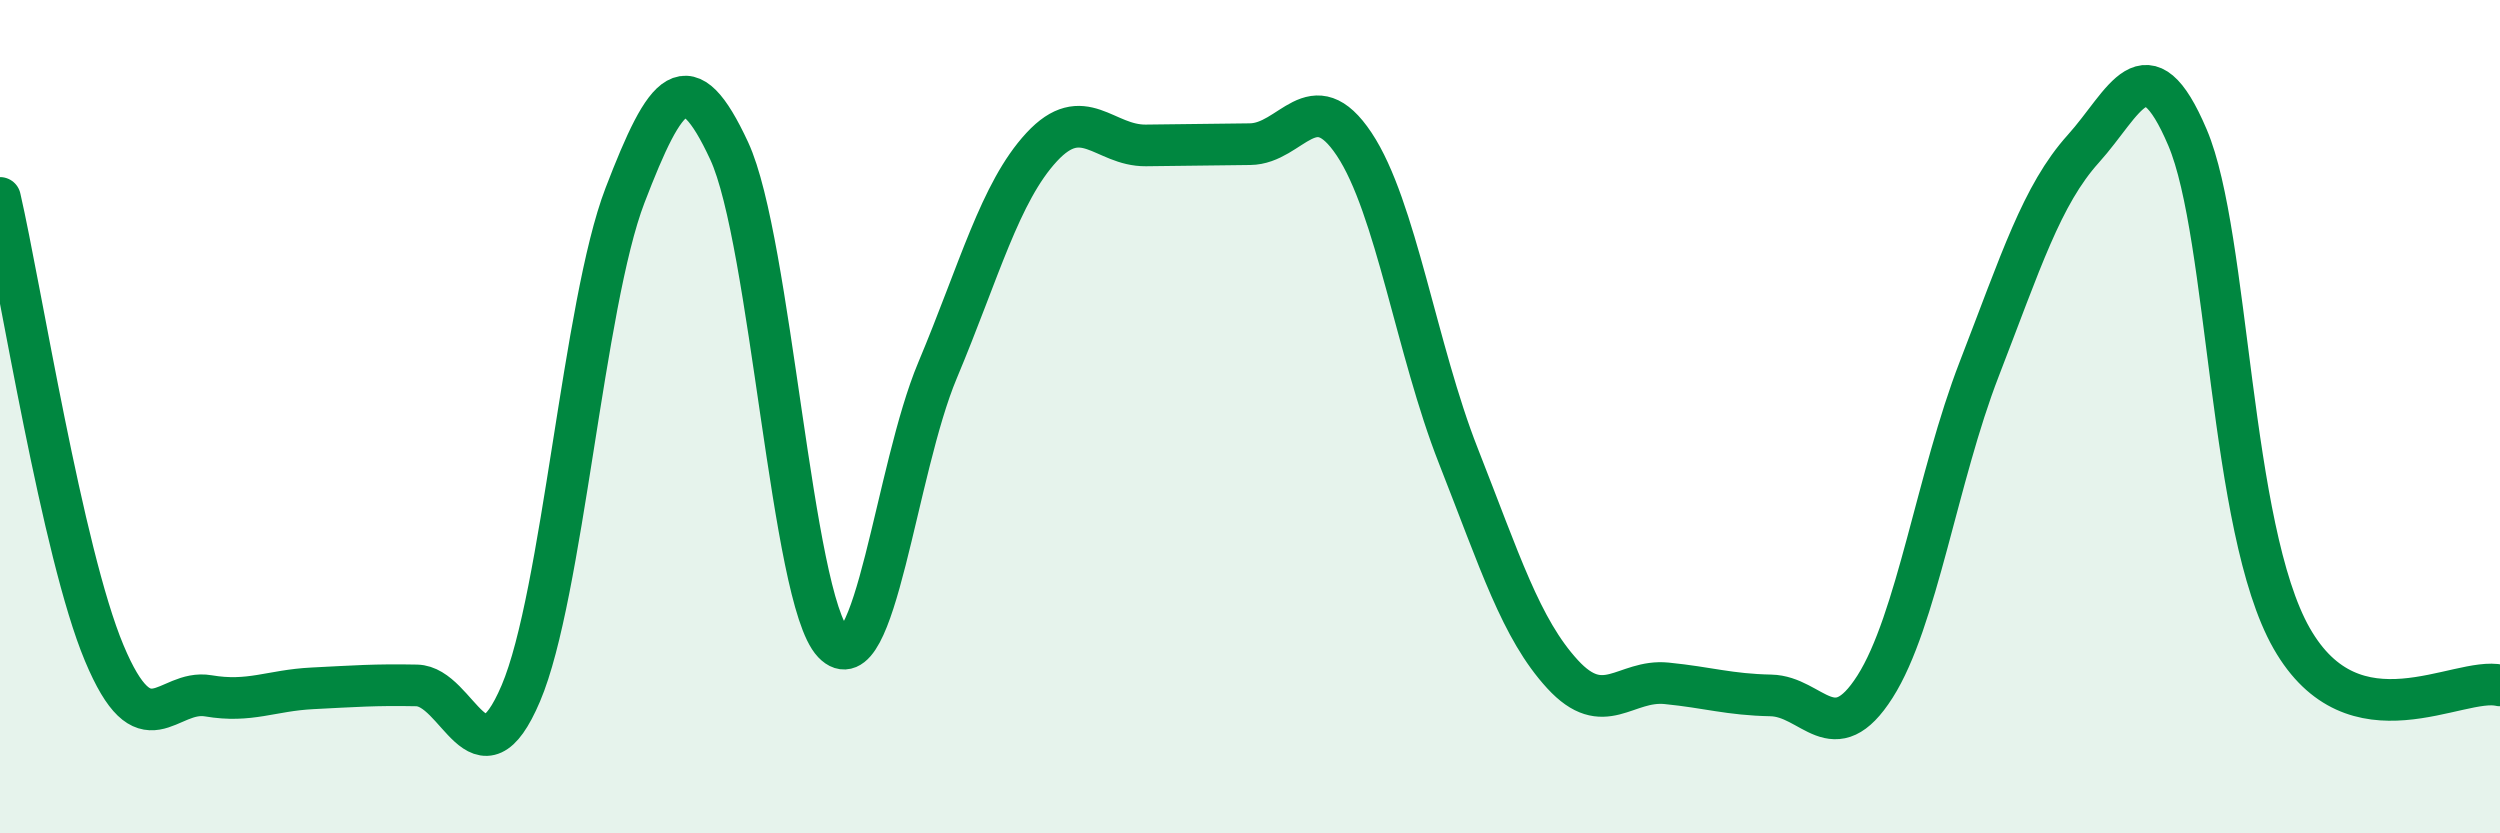
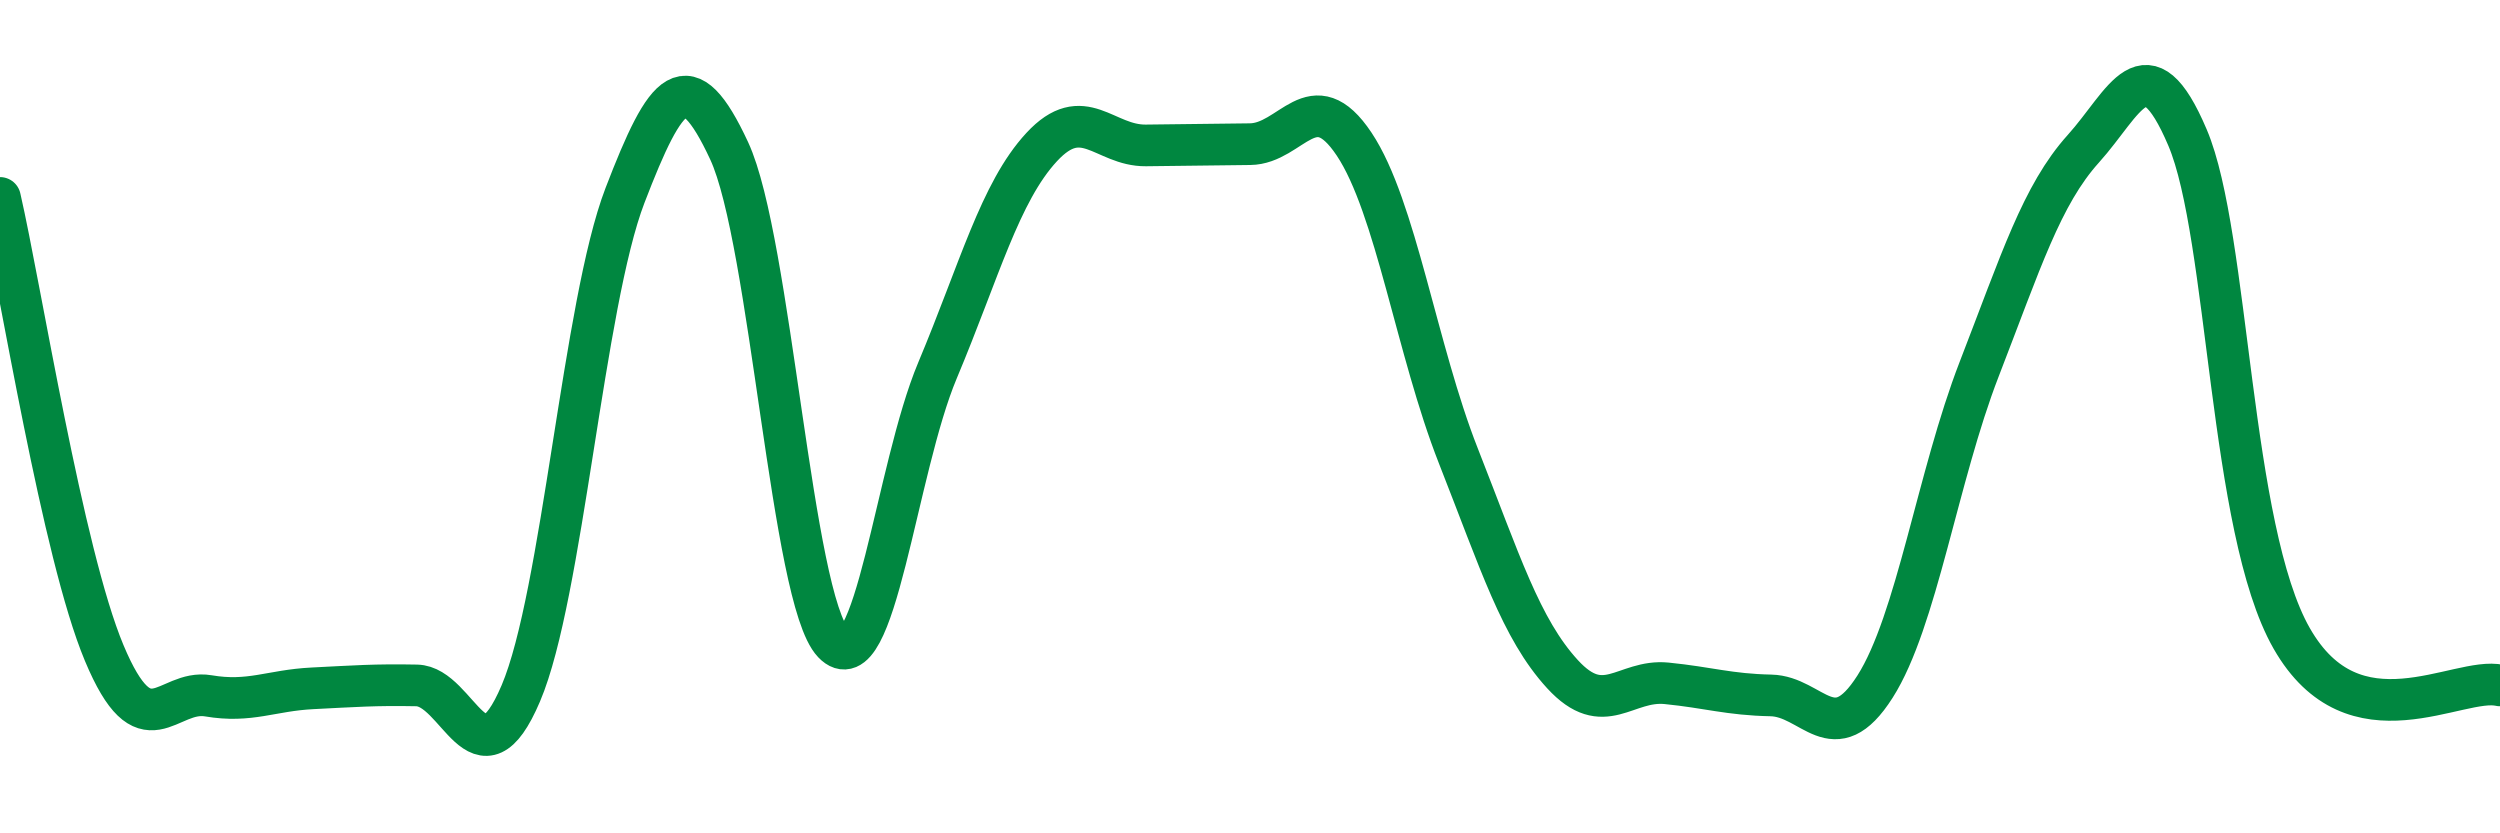
<svg xmlns="http://www.w3.org/2000/svg" width="60" height="20" viewBox="0 0 60 20">
-   <path d="M 0,4.75 C 0.5,6.93 1.5,13.28 2.5,15.67 C 3.5,18.06 4,16.53 5,16.7 C 6,16.87 6.5,16.57 7.5,16.52 C 8.5,16.47 9,16.43 10,16.45 C 11,16.47 11.5,18.99 12.5,16.64 C 13.5,14.29 14,7.29 15,4.69 C 16,2.09 16.5,1.47 17.5,3.62 C 18.5,5.77 19,14.38 20,15.43 C 21,16.48 21.5,11.27 22.5,8.89 C 23.5,6.51 24,4.61 25,3.53 C 26,2.45 26.5,3.5 27.5,3.49 C 28.5,3.48 29,3.47 30,3.46 C 31,3.45 31.5,1.96 32.5,3.46 C 33.5,4.96 34,8.4 35,10.94 C 36,13.48 36.5,15.09 37.5,16.18 C 38.5,17.27 39,16.3 40,16.4 C 41,16.5 41.5,16.67 42.5,16.69 C 43.5,16.71 44,18.05 45,16.48 C 46,14.91 46.5,11.44 47.5,8.86 C 48.5,6.28 49,4.68 50,3.57 C 51,2.46 51.5,0.95 52.5,3.3 C 53.5,5.65 53.5,12.69 55,15.32 C 56.5,17.95 59,16.22 60,16.45L60 20L0 20Z" fill="#008740" opacity="0.1" stroke-linecap="round" stroke-linejoin="round" />
  <path d="M 0,4.75 C 0.5,6.93 1.5,13.28 2.5,15.67 C 3.5,18.06 4,16.53 5,16.7 C 6,16.87 6.5,16.57 7.5,16.52 C 8.5,16.47 9,16.43 10,16.45 C 11,16.47 11.5,18.99 12.5,16.64 C 13.5,14.29 14,7.29 15,4.69 C 16,2.09 16.5,1.47 17.5,3.62 C 18.5,5.77 19,14.38 20,15.43 C 21,16.48 21.5,11.27 22.5,8.89 C 23.5,6.51 24,4.61 25,3.53 C 26,2.45 26.5,3.5 27.5,3.49 C 28.5,3.48 29,3.47 30,3.46 C 31,3.45 31.5,1.96 32.5,3.46 C 33.5,4.96 34,8.4 35,10.94 C 36,13.48 36.5,15.09 37.5,16.18 C 38.5,17.27 39,16.3 40,16.4 C 41,16.5 41.5,16.67 42.5,16.69 C 43.5,16.71 44,18.05 45,16.48 C 46,14.91 46.5,11.44 47.5,8.86 C 48.5,6.28 49,4.68 50,3.57 C 51,2.46 51.5,0.95 52.5,3.3 C 53.5,5.65 53.5,12.69 55,15.32 C 56.5,17.95 59,16.22 60,16.45" stroke="#008740" stroke-width="1" fill="none" stroke-linecap="round" stroke-linejoin="round" />
</svg>